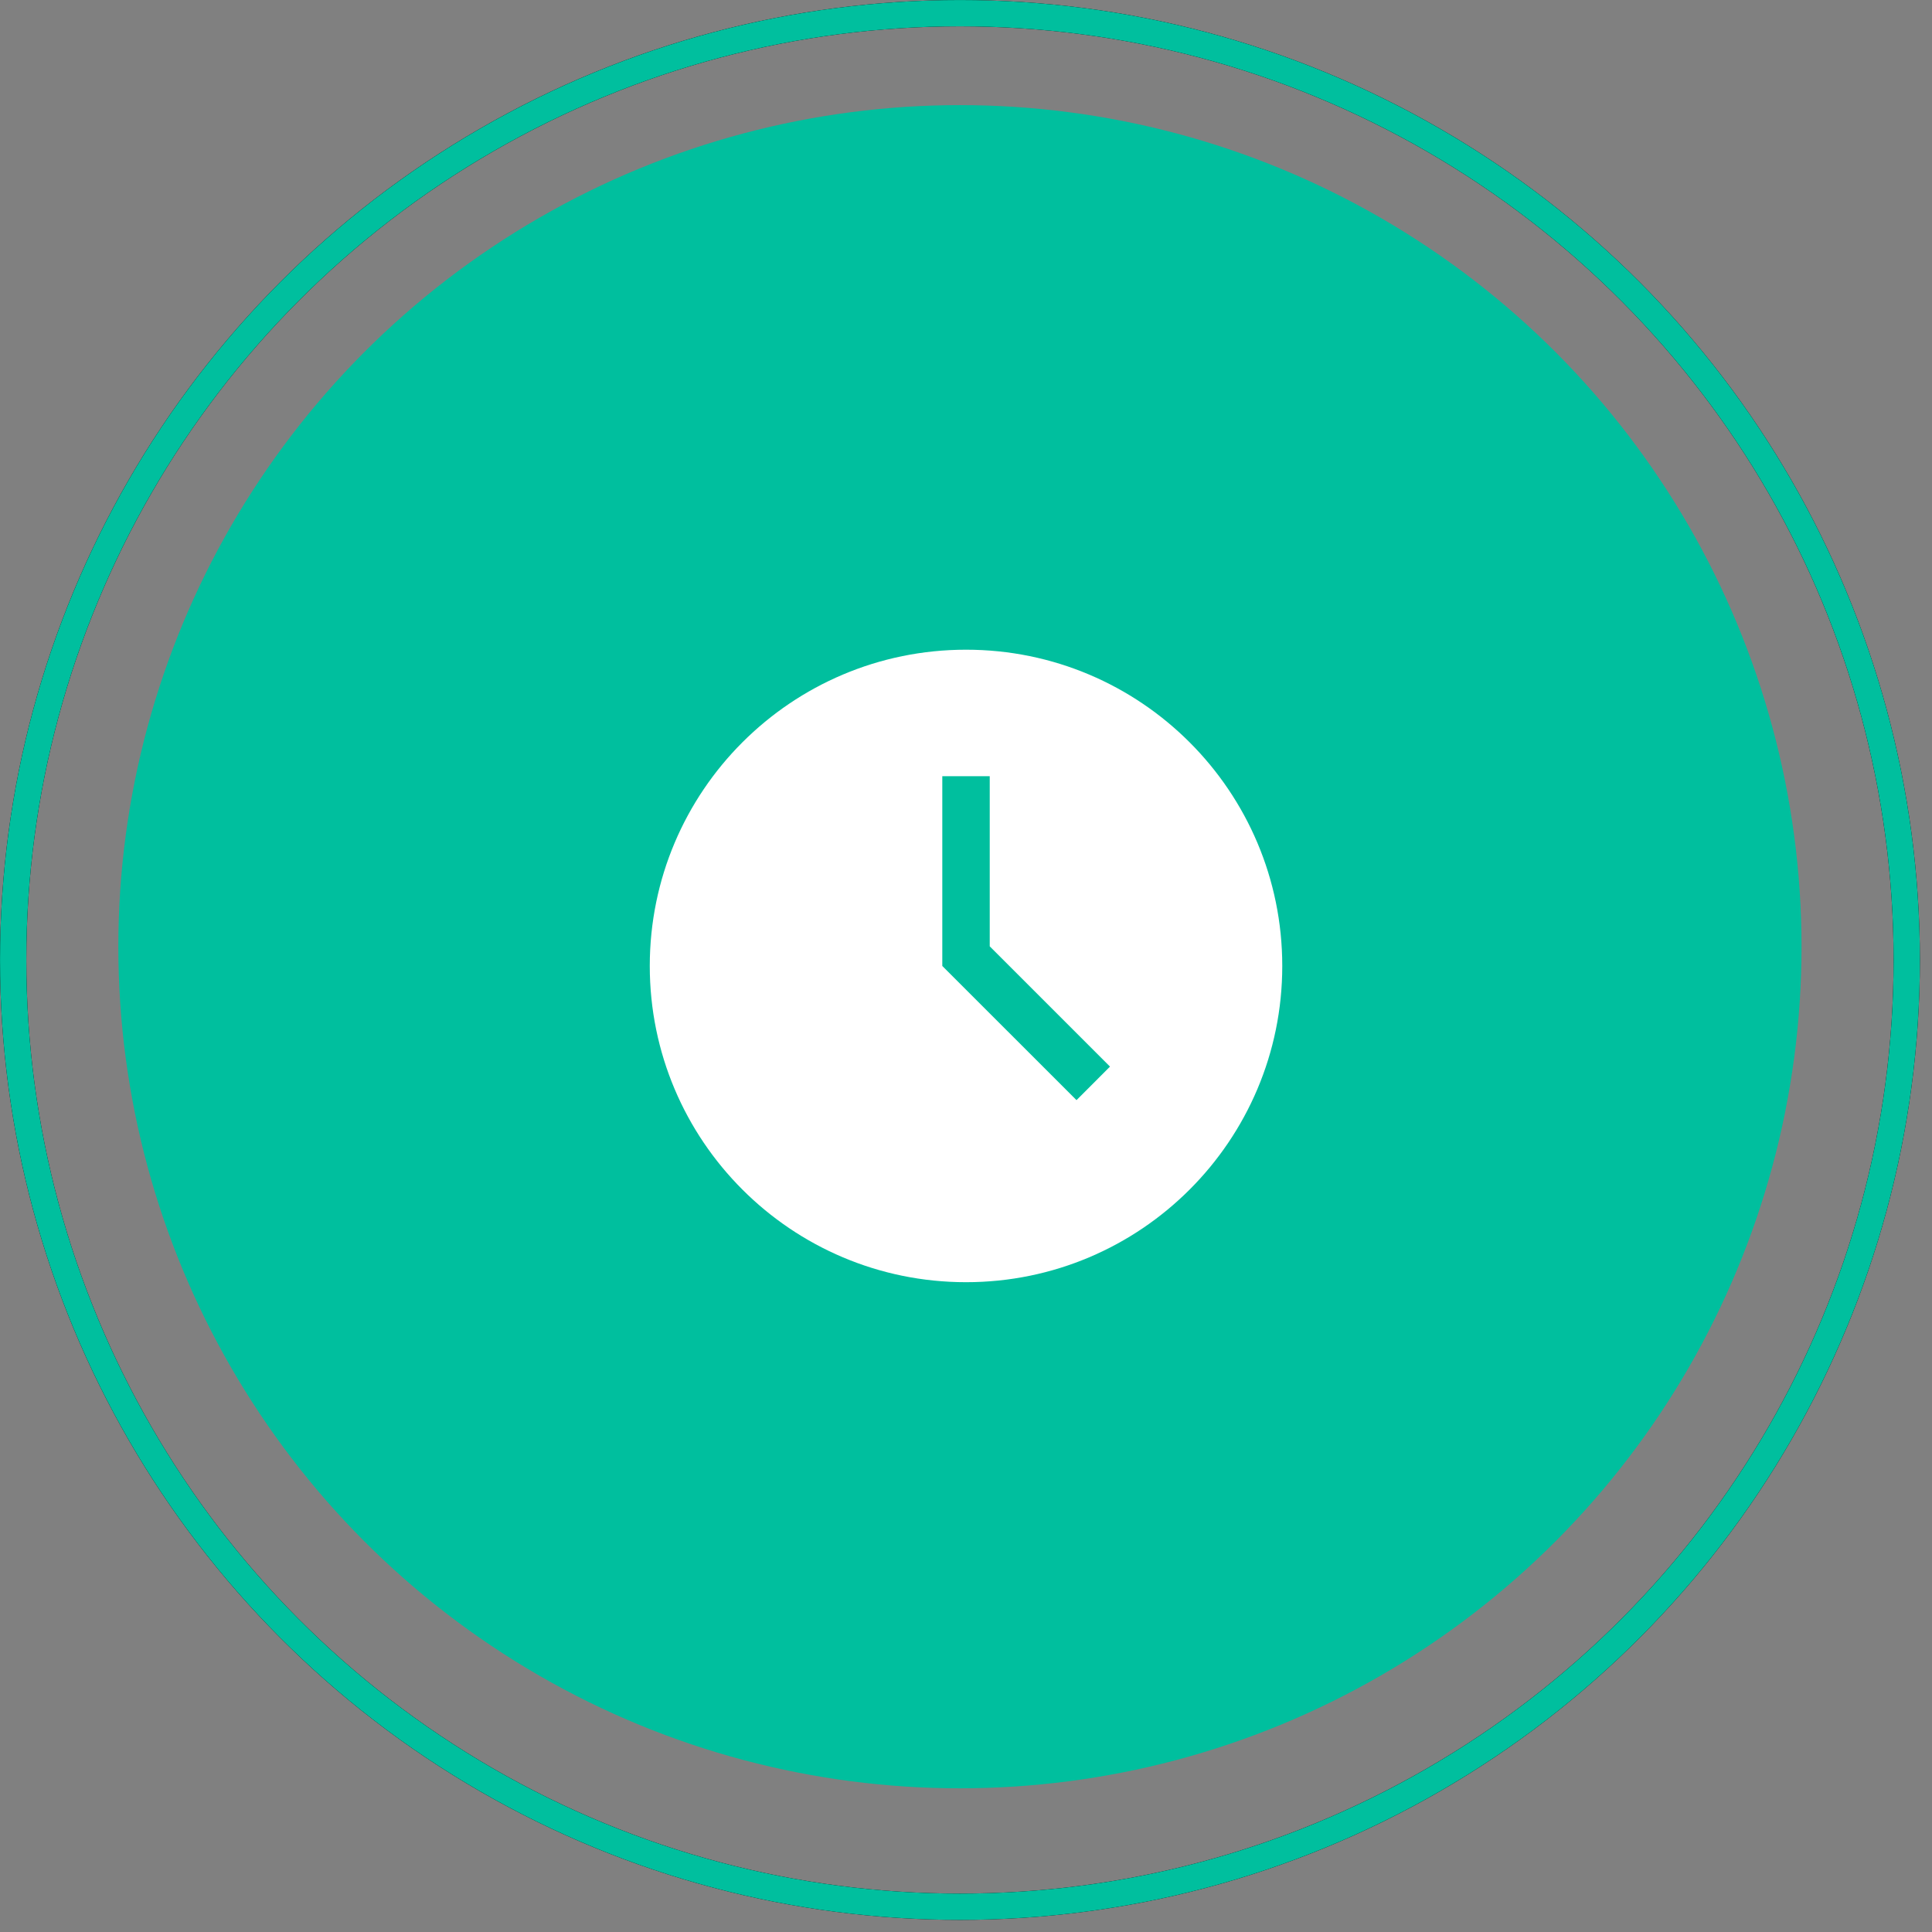
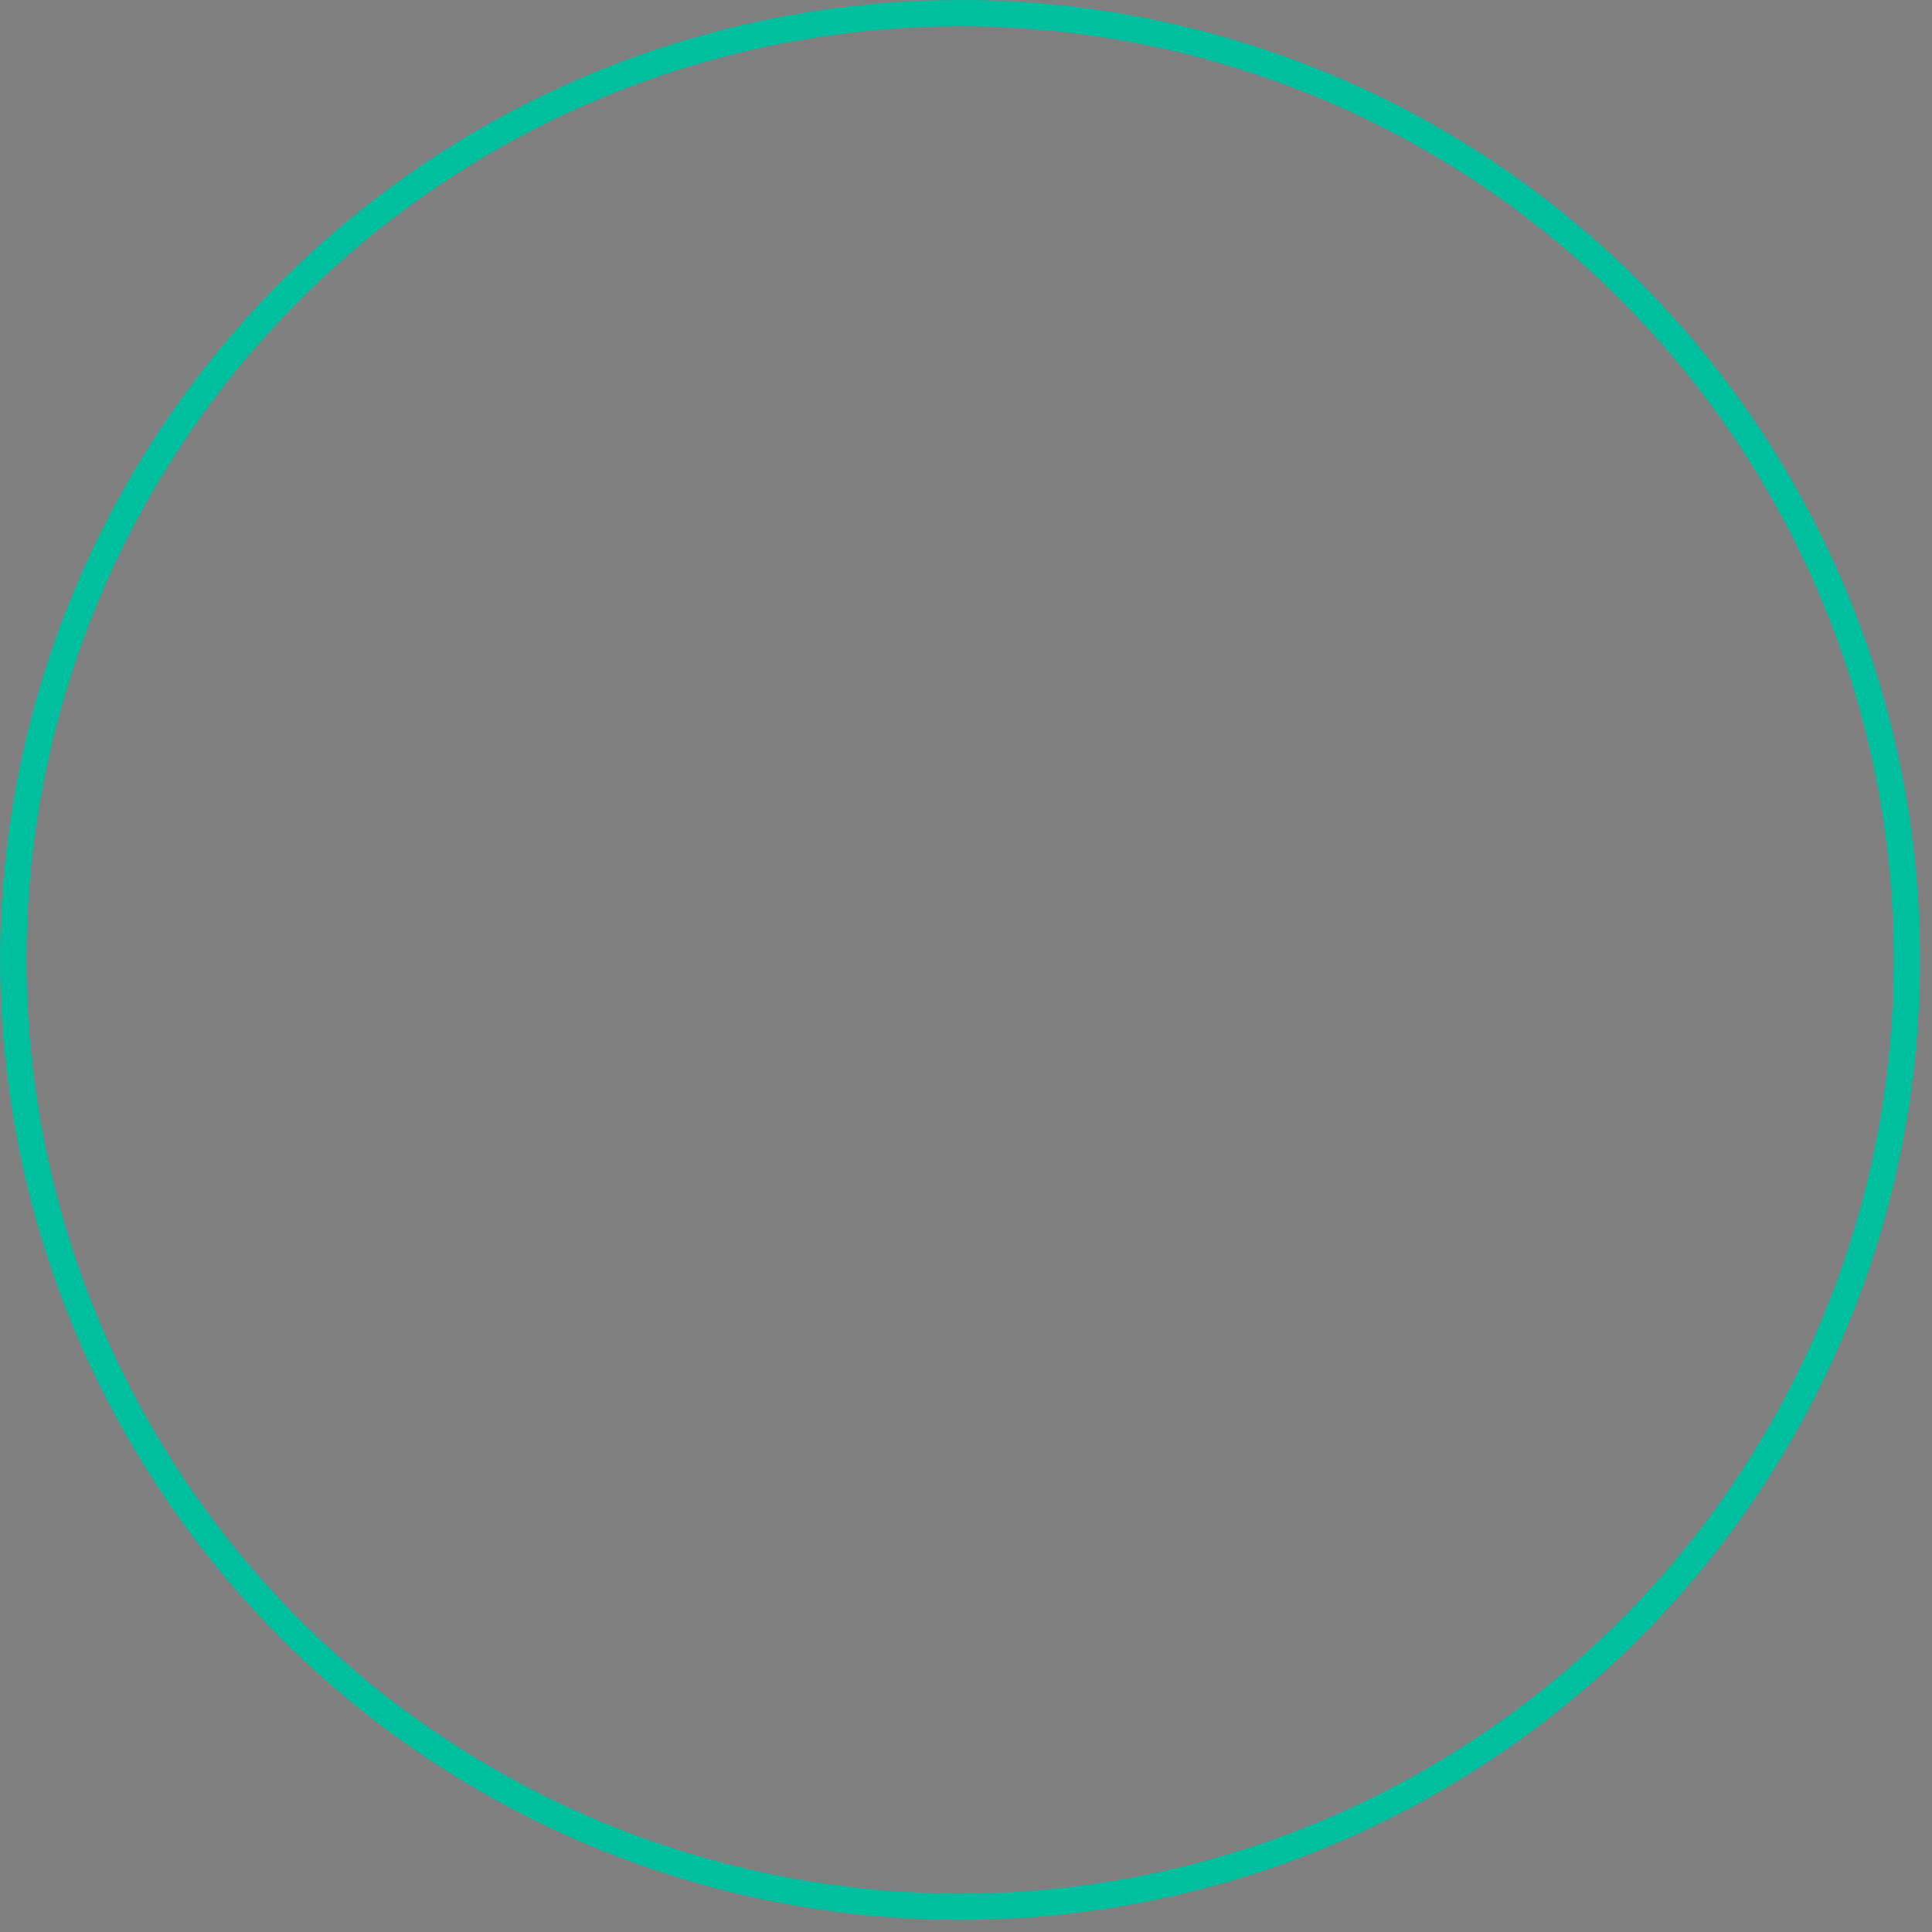
<svg xmlns="http://www.w3.org/2000/svg" width="56" height="56" viewBox="0 0 56 56" fill="none">
  <rect x="0" y="0" width="56" height="56" fill="#808080" stroke="none" />
-   <circle cx="27.824" cy="27.441" r="24.394" fill="#00BF9E" />
-   <path fill-rule="evenodd" clip-rule="evenodd" d="M28.688 27.43V22.499H27.313V27.999L31.203 31.888L32.174 30.916L28.688 27.43ZM28.001 37.165C22.938 37.165 18.834 33.061 18.834 27.999C18.834 22.936 22.938 18.832 28.001 18.832C33.063 18.832 37.167 22.936 37.167 27.999C37.167 33.061 33.063 37.165 28.001 37.165Z" fill="white" />
-   <circle cx="27.825" cy="27.825" r="27.443" stroke="black" stroke-width="0.762" />
  <circle cx="27.825" cy="27.825" r="27.443" stroke="#00BF9E" stroke-width="0.762" />
</svg>